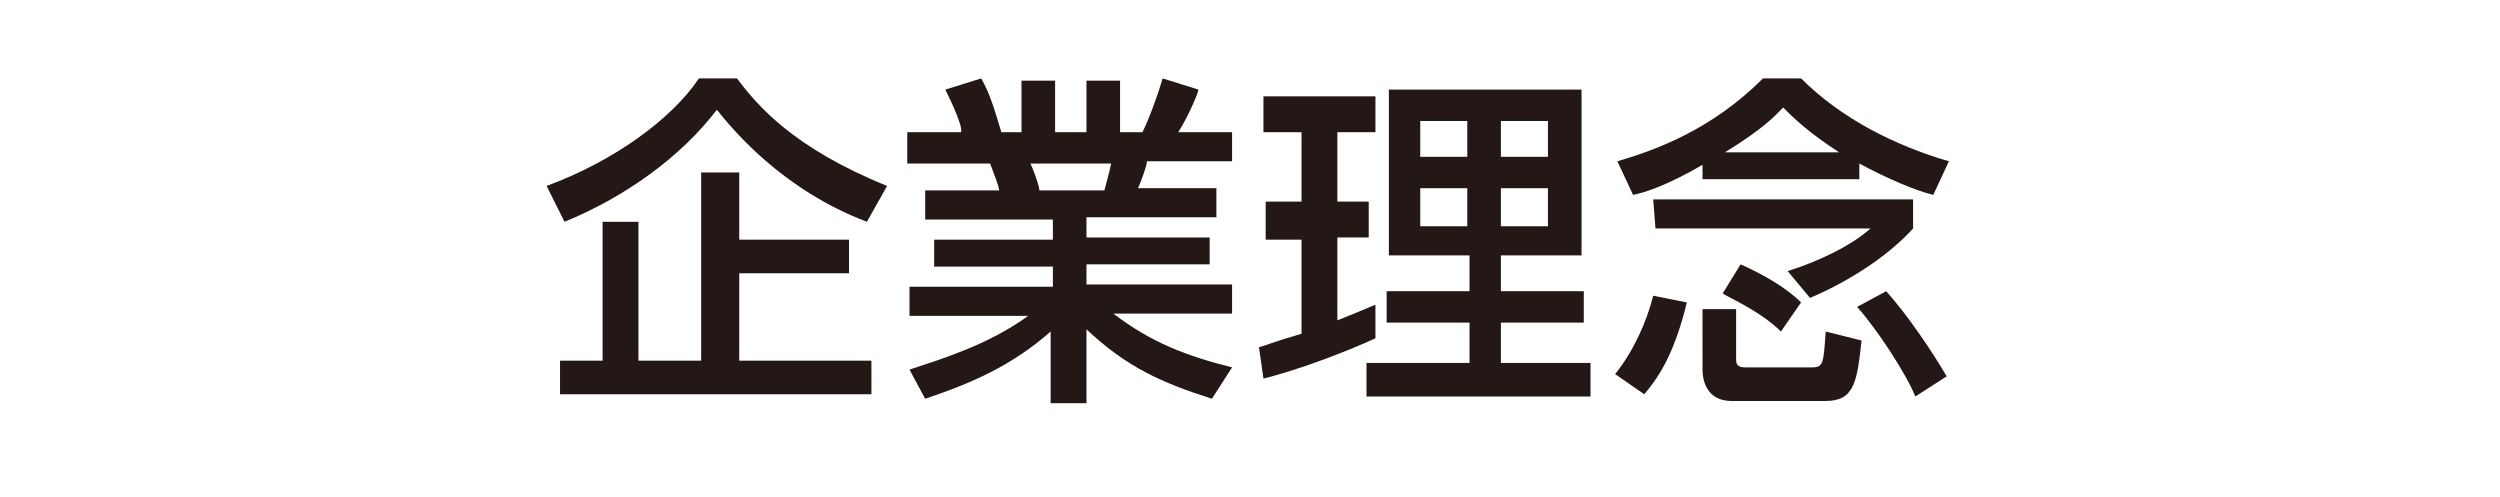
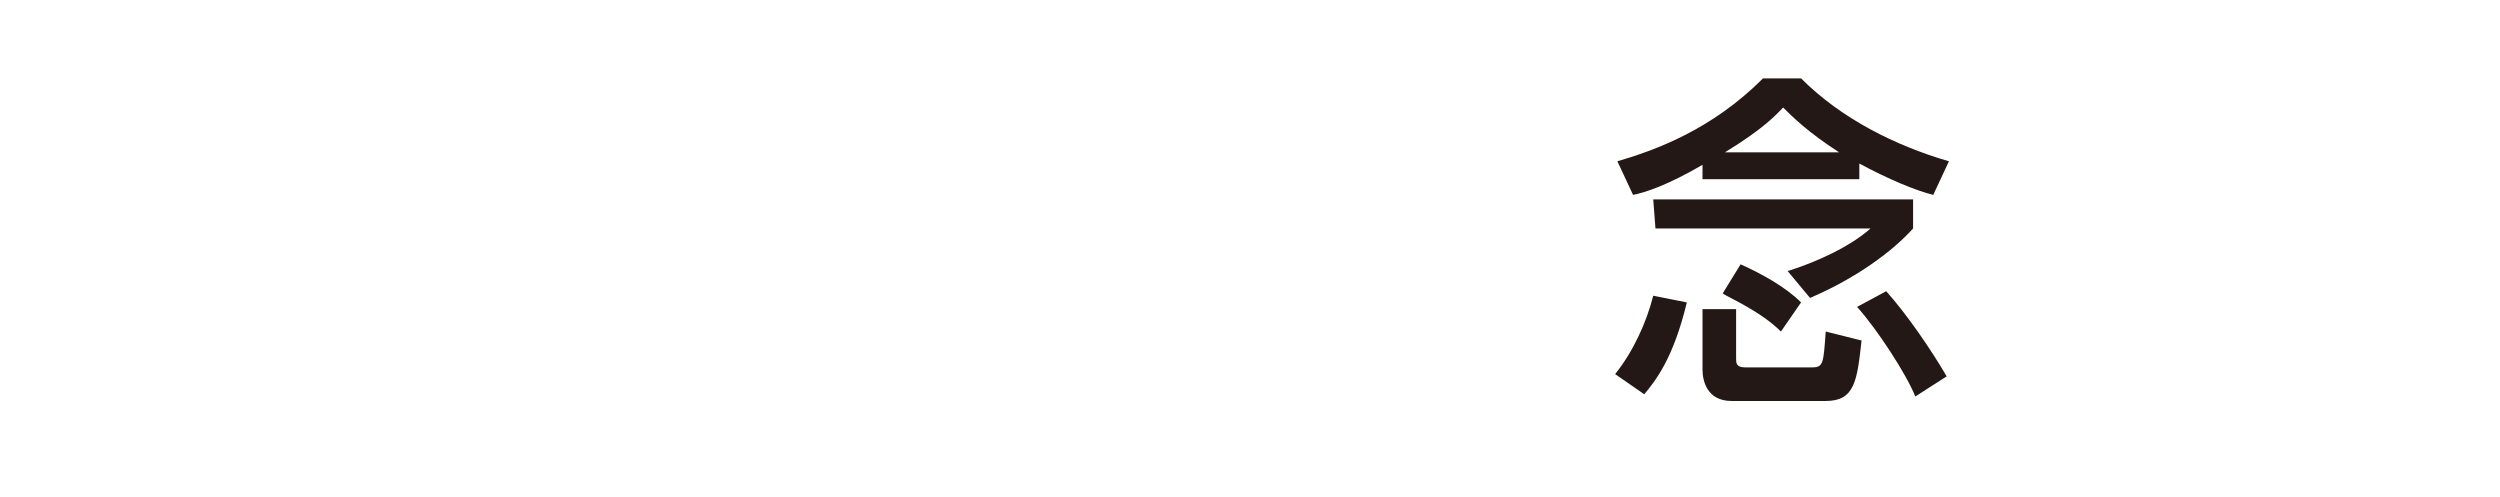
<svg xmlns="http://www.w3.org/2000/svg" version="1.1" id="レイヤー_1" x="0px" y="0px" viewBox="0 0 111.6 22.2" style="enable-background:new 0 0 111.6 22.2;" xml:space="preserve">
  <style type="text/css">
	.st0{fill:#231815;}
</style>
  <g>
-     <path class="st0" d="M38.7,9.9c-3.7-1.4-5.9-4-6.7-5c-1.6,2.1-4.1,3.9-6.8,5l-0.8-1.6c3-1.1,5.6-3,6.8-4.8h1.7   c0.9,1.2,2.5,3.1,6.7,4.8L38.7,9.9z M37.9,10.7v1.5H33v3.9h5.9v1.5H25v-1.5h1.9V9.9h1.6v6.2h2.8V7.7H33v3L37.9,10.7L37.9,10.7z" />
-     <path class="st0" d="M40.6,16.5c1.5-0.5,3.5-1.1,5.3-2.4h-5.3v-1.3h6.4v-0.9h-5.3v-1.2h5.3V9.8h-5.7V8.5h3.3c0-0.2-0.3-0.9-0.4-1.2   h-3.7V5.9h2.4C43,5.7,42.5,4.6,42.2,4l1.6-0.5c0.4,0.7,0.6,1.4,0.9,2.4h0.9V3.6h1.5v2.3h1.4V3.6h1.5v2.3h1c0.3-0.6,0.7-1.7,0.9-2.4   L53.5,4c0,0.1-0.4,1.1-0.9,1.9h2.4v1.3h-3.8c0,0.2-0.3,1-0.4,1.2h3.5v1.3h-5.8v0.9h5.5v1.2h-5.5v0.9h6.5v1.3h-5.3   c1.7,1.3,3.3,1.9,5.3,2.4l-0.9,1.4c-2.2-0.7-3.8-1.4-5.6-3.1v3.3h-1.6v-3.2c-1.7,1.5-3.5,2.3-5.6,3L40.6,16.5z M46,7.3   c0.1,0.2,0.4,1,0.4,1.2h2.9c0.1-0.4,0.2-0.7,0.3-1.2H46z" />
-     <path class="st0" d="M56.2,15.5c0.4-0.1,0.5-0.2,1.9-0.6v-4.2h-1.6V9h1.6V5.9h-1.7V4.3h5v1.6h-1.7V9h1.4v1.6h-1.4v3.7   c0.5-0.2,1-0.4,1.7-0.7v1.5c-1.3,0.6-3.4,1.4-5,1.8L56.2,15.5z M62,4h8.6v7.4H67V13h3.7v1.4H67v1.8H71v1.5H61v-1.5h4.6v-1.8h-3.7   V13h3.7v-1.6H62C62,11.5,62,4,62,4z M63.4,5.4v1.6h2.1V5.4H63.4z M63.4,8.4v1.7h2.1V8.4H63.4z M67,5.4v1.6h2.1V5.4H67z M67,8.4v1.7   h2.1V8.4H67z" />
    <path class="st0" d="M75.3,13.5c-0.6,2.5-1.4,3.5-1.9,4.1l-1.3-0.9c0.8-1,1.4-2.3,1.7-3.5L75.3,13.5z M76.1,7.3   c-1.7,1-2.7,1.3-3.2,1.4l-0.7-1.5c1.7-0.5,4.2-1.4,6.5-3.7h1.7c1.8,1.8,4.2,3,6.6,3.7l-0.7,1.5c-0.8-0.2-2-0.7-3.3-1.4V8h-7V7.3z    M73.8,8.9h11.6v1.3c-0.9,1-2.5,2.2-4.6,3.1l-1-1.2c1.3-0.4,2.8-1.1,3.7-1.9h-9.6L73.8,8.9L73.8,8.9z M75.9,13.8h1.6v2.2   c0,0.2,0,0.4,0.4,0.4h3c0.5,0,0.5-0.2,0.6-1.6l1.6,0.4c-0.2,1.8-0.3,2.7-1.6,2.7h-4.2c-1.1,0-1.3-0.9-1.3-1.4V13.8z M82.1,6.8   c-1.4-0.9-2.1-1.6-2.5-2c-0.3,0.3-0.8,0.9-2.6,2H82.1z M77.7,11.8c0.9,0.4,2,1,2.7,1.7l-0.9,1.3c-0.9-0.9-2.3-1.5-2.6-1.7   L77.7,11.8z M84.2,13c0.9,1,2,2.6,2.7,3.8l-1.4,0.9c-0.4-1-1.7-3-2.6-4L84.2,13z" />
  </g>
</svg>